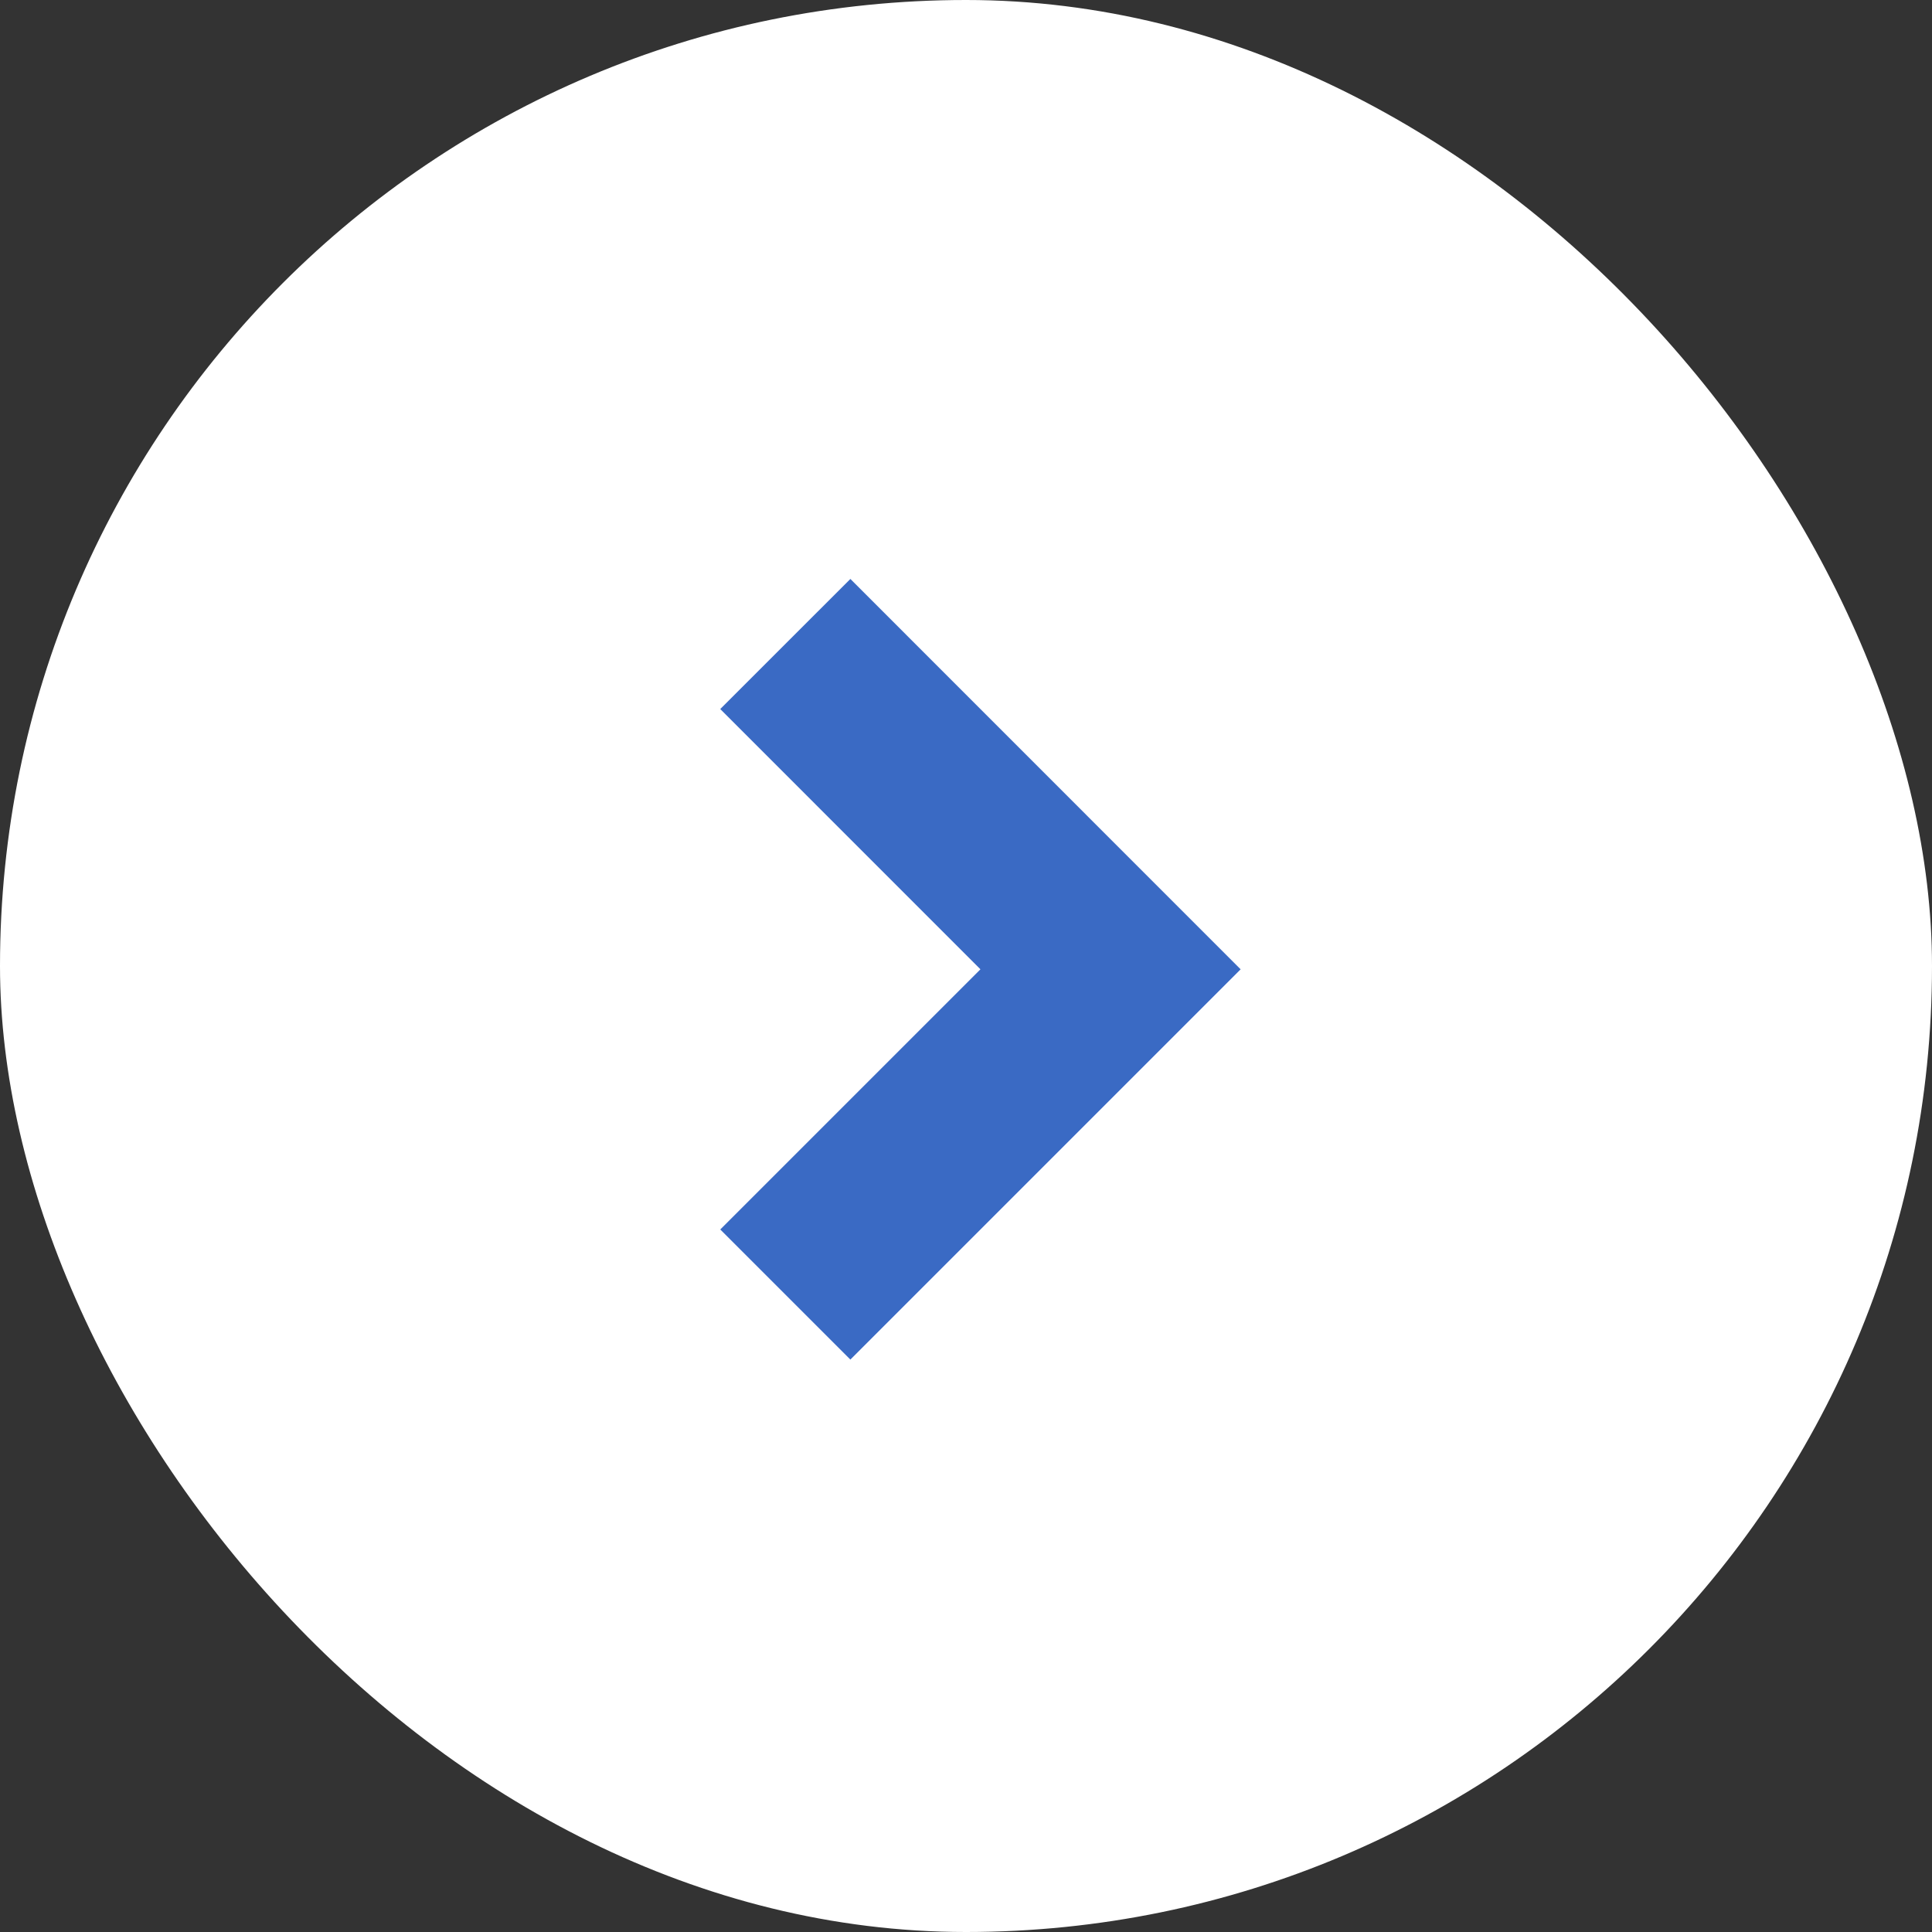
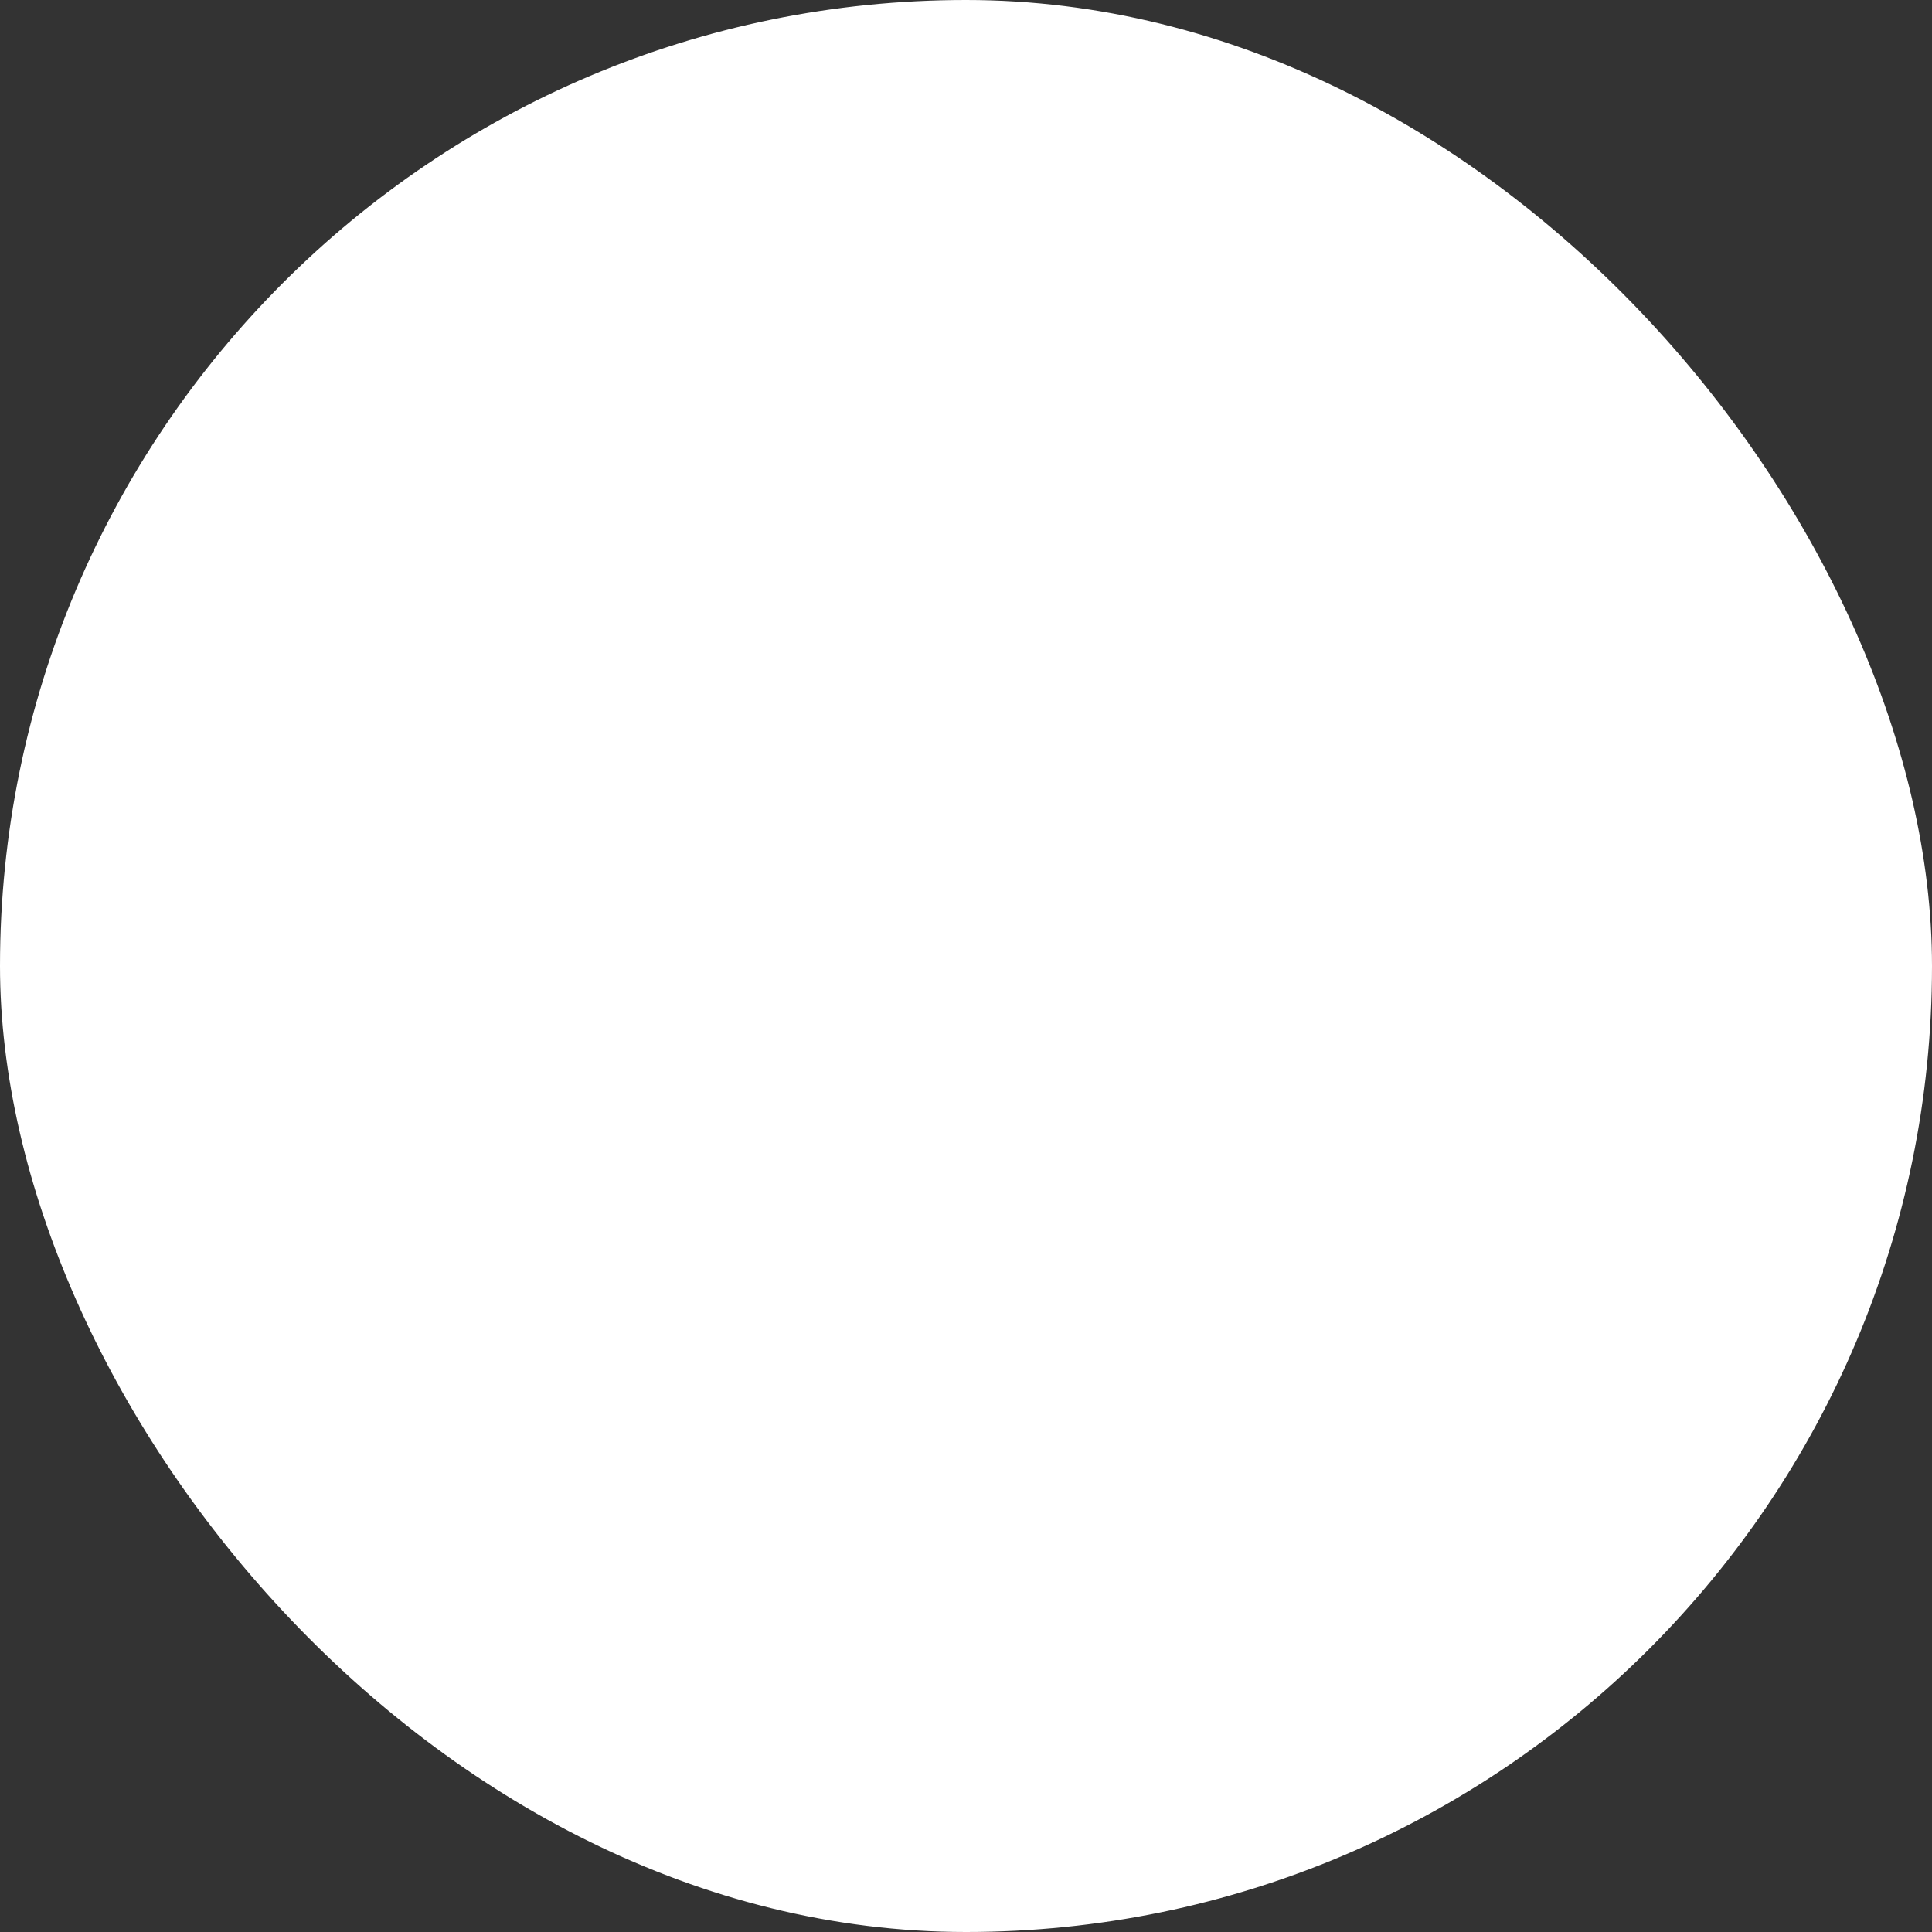
<svg xmlns="http://www.w3.org/2000/svg" width="21" height="21" viewBox="0 0 21 21" fill="none">
  <rect x="0" y="0" width="21" height="21" fill="#333333" stroke="none" />
  <rect width="21" height="21" rx="10.5" fill="white" />
-   <path d="M8.536 14.071L12.071 10.536L8.536 7" stroke="#3A6AC4" stroke-width="2" />
</svg>